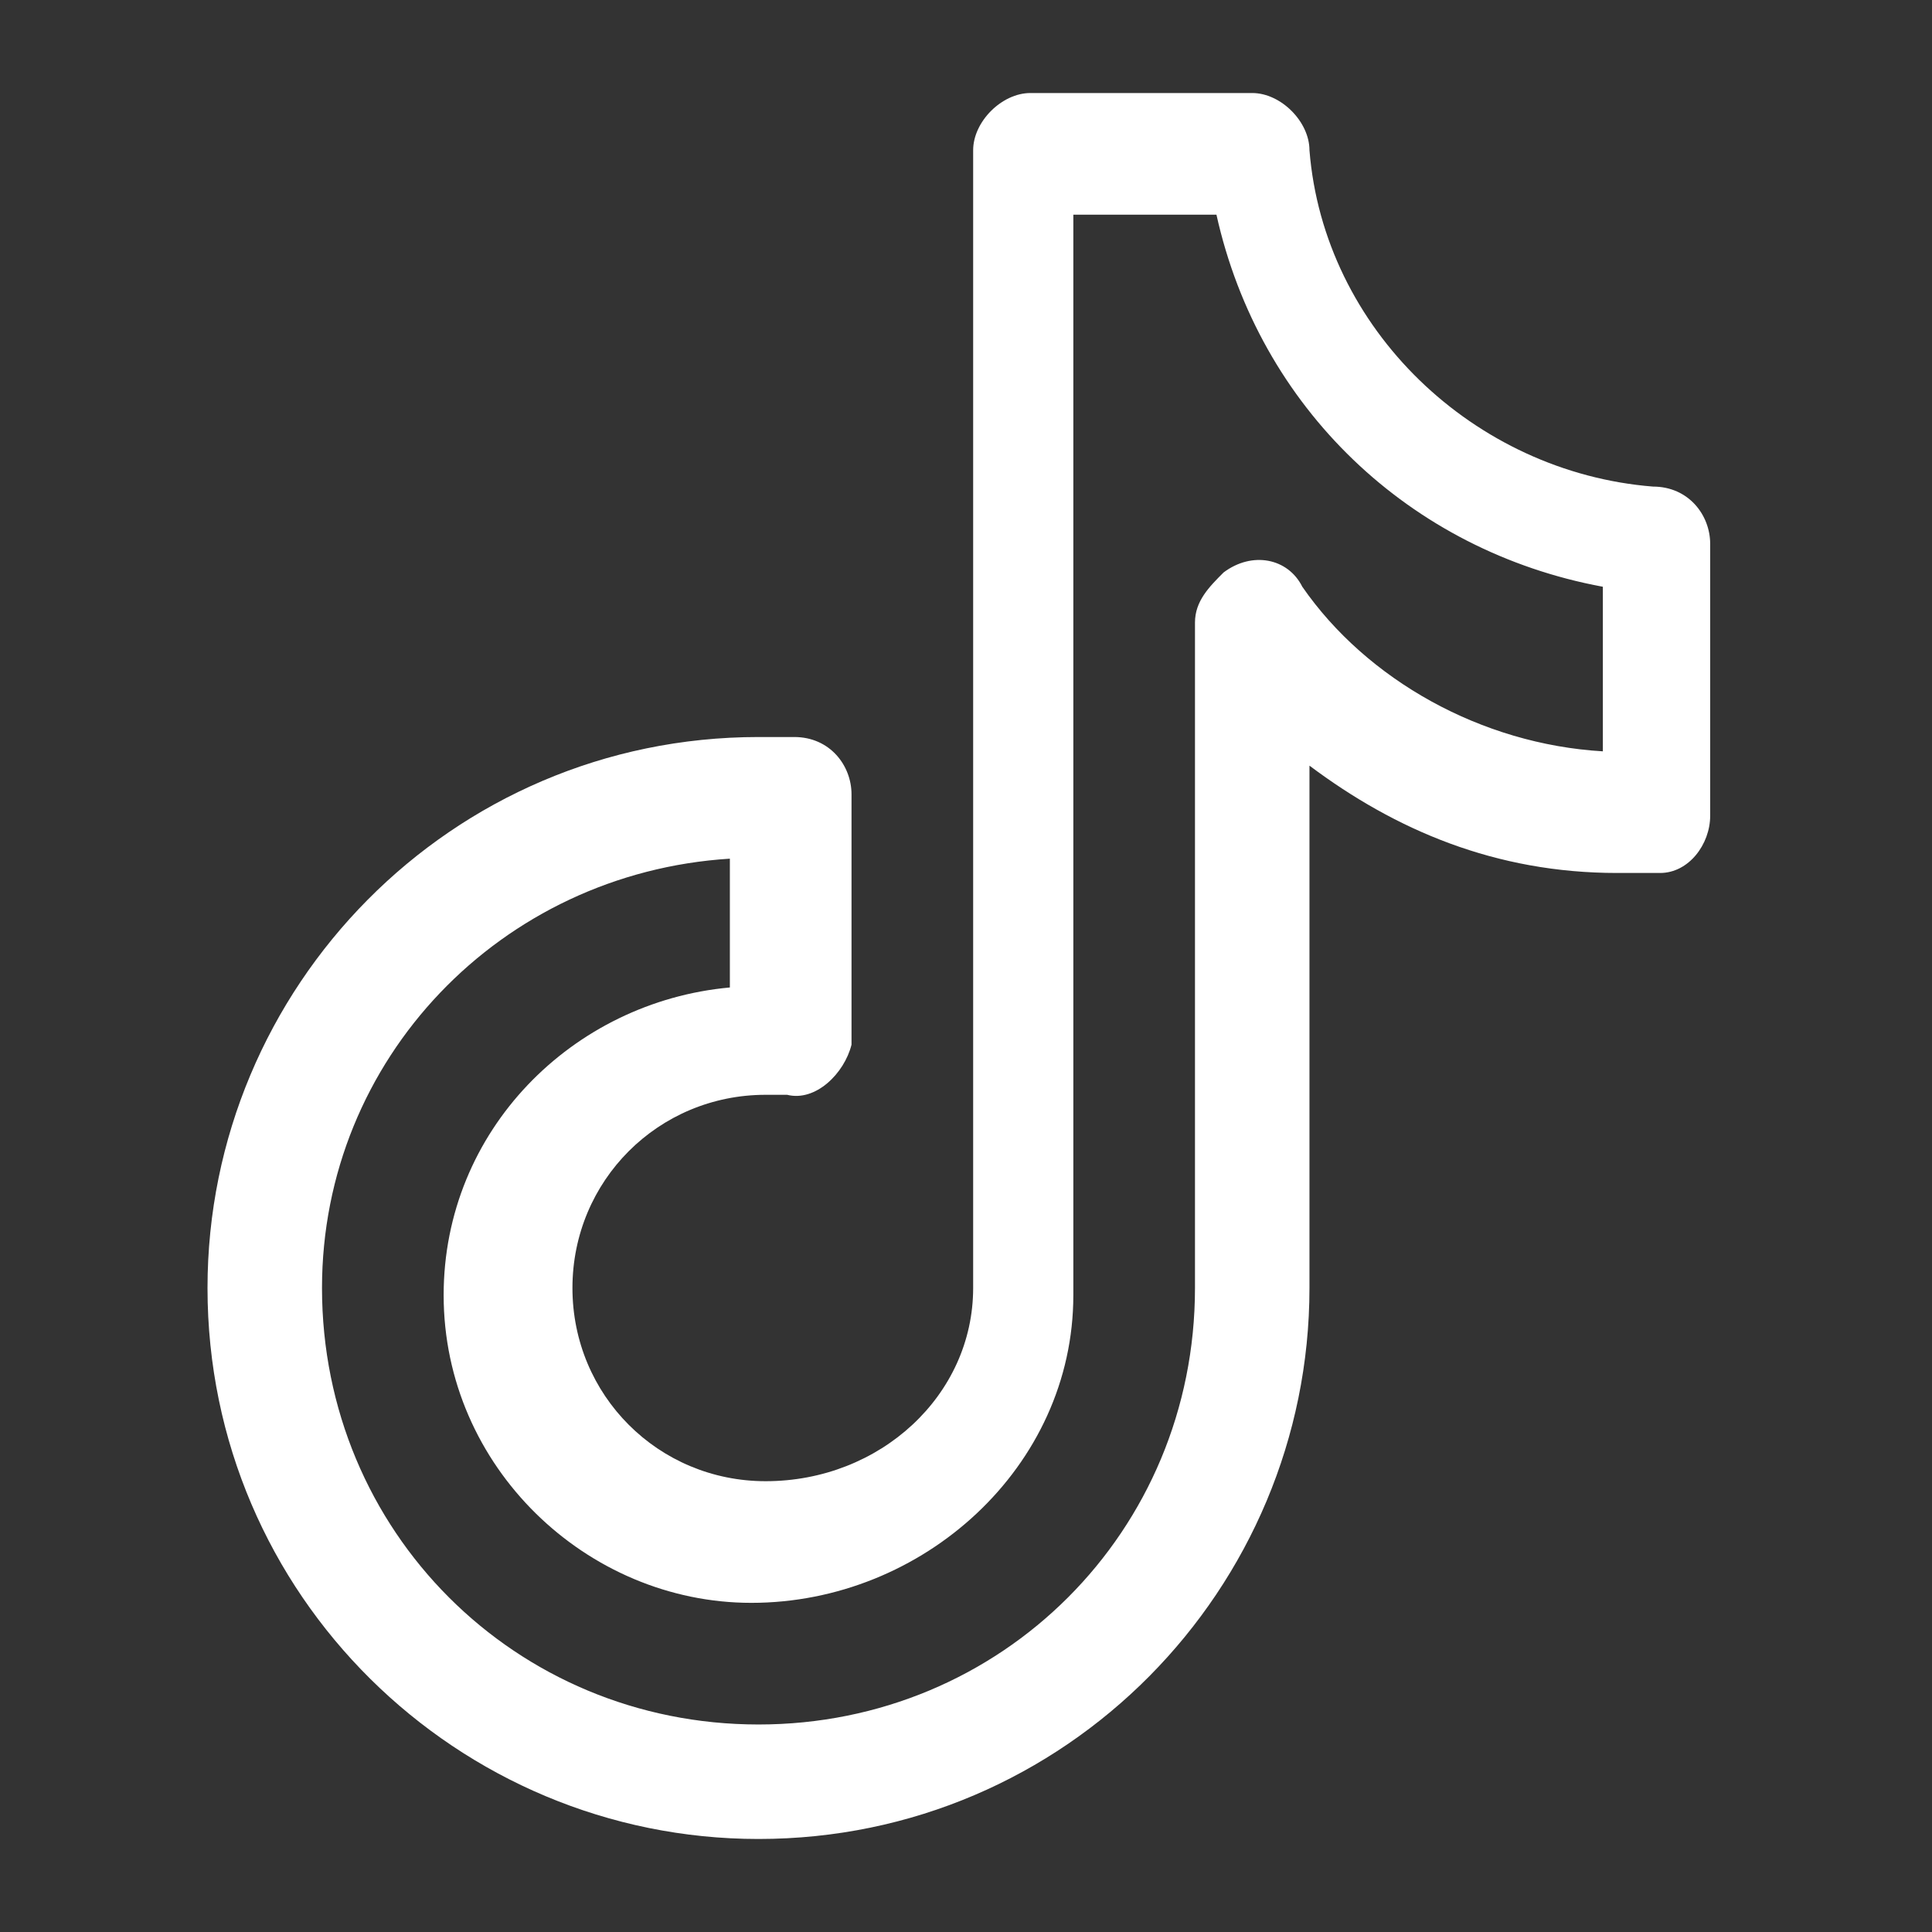
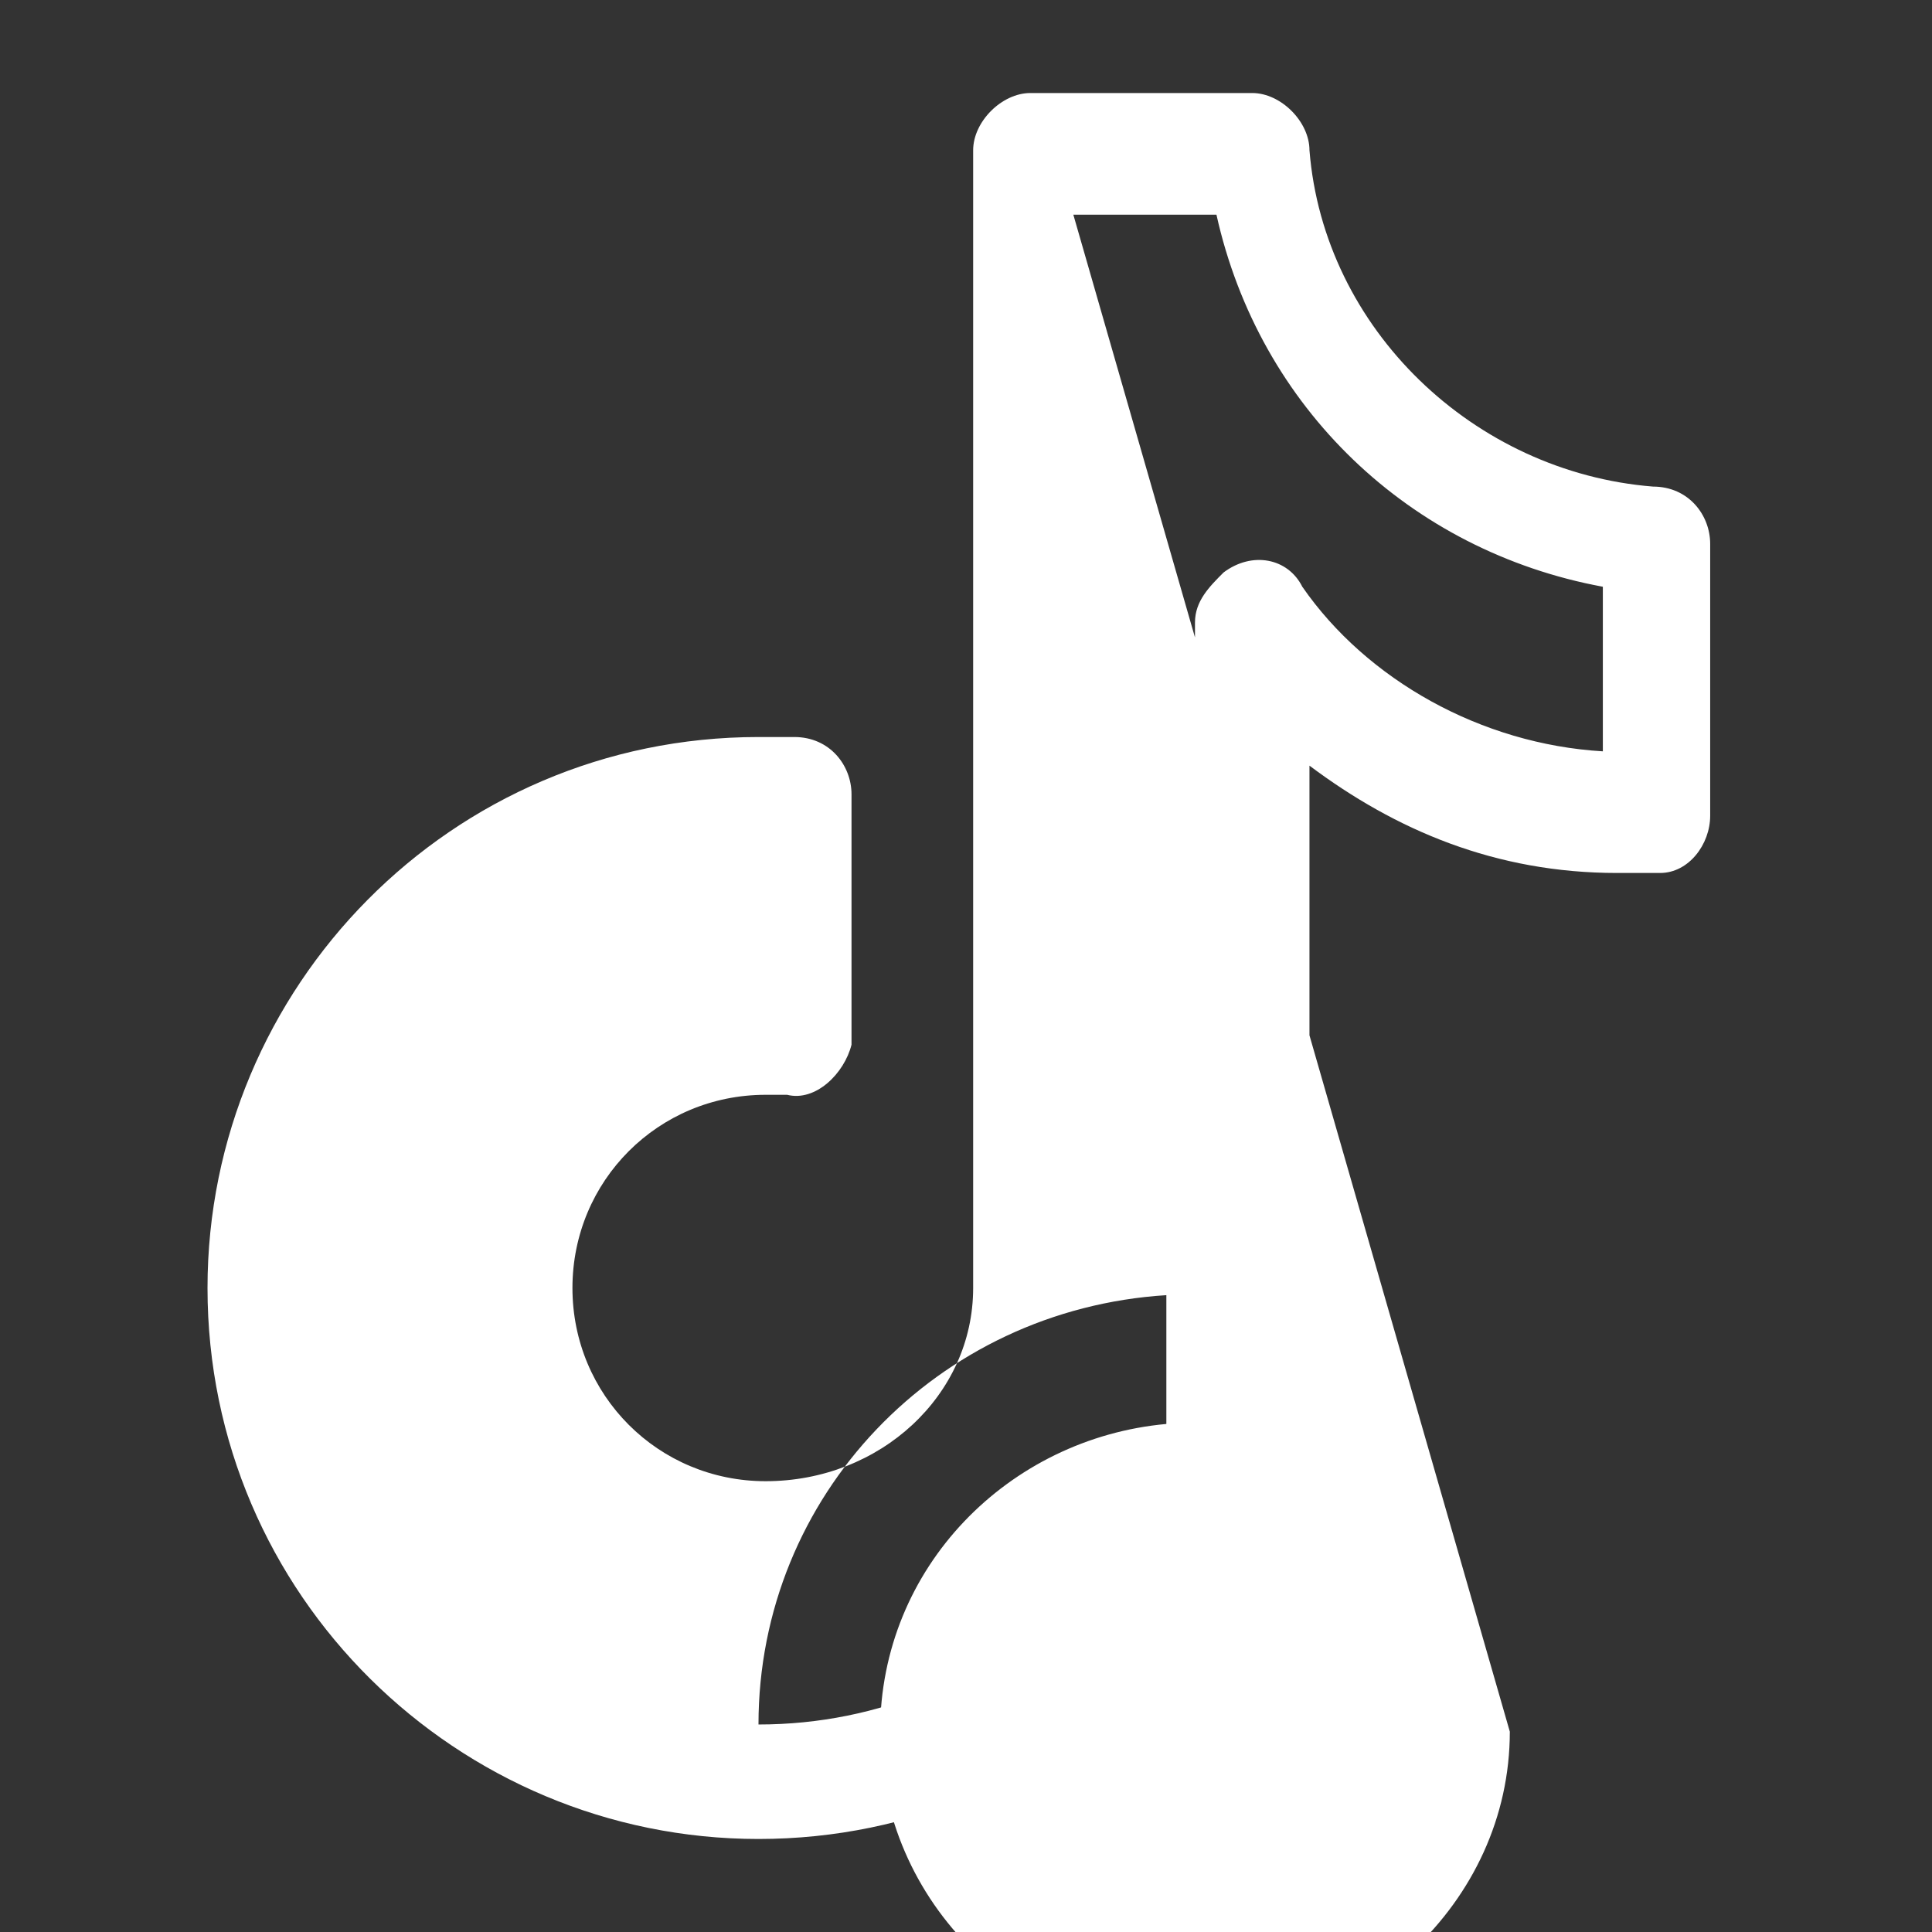
<svg xmlns="http://www.w3.org/2000/svg" version="1.1" id="Camada_1" x="0px" y="0px" width="27px" height="27px" viewBox="0 0 27 27" style="enable-background:new 0 0 27 27;" xml:space="preserve">
  <rect x="0" y="0" width="27" height="27" fill="#333333" stroke="none" />
  <style type="text/css">
	.st0{fill:#FFFFFF;}
</style>
  <g>
-     <path class="st0" d="M14.4,1.3c-0.4,0-0.8,0.4-0.8,0.8c0,0,0,4,0,7.9c0,2,0,4,0,5.5s0,2.4,0,2.5c0,1.5-1.3,2.7-2.9,2.7   C9.2,20.7,8,19.5,8,18s1.2-2.7,2.7-2.7c0.1,0,0.2,0,0.3,0c0.4,0.1,0.8-0.3,0.9-0.7v-0.1v-3.4c0-0.4-0.3-0.8-0.8-0.8   c-0.1,0-0.3,0-0.5,0c-4.3,0-7.7,3.5-7.7,7.7c0,4.3,3.5,7.7,7.7,7.7c4.3,0,7.7-3.5,7.7-7.7v-7.3c1.2,0.9,2.6,1.5,4.3,1.5   c0.2,0,0.4,0,0.6,0c0.4,0,0.7-0.4,0.7-0.8V7.6c0-0.4-0.3-0.8-0.8-0.8c-2.5-0.2-4.6-2.2-4.8-4.7c0-0.4-0.4-0.8-0.8-0.8H14.4z M15,3   h2c0.6,2.7,2.7,4.7,5.4,5.2v2.3c-1.7-0.1-3.3-1-4.2-2.3C18,7.8,17.5,7.7,17.1,8c-0.2,0.2-0.4,0.4-0.4,0.7V18c0,3.4-2.7,6.1-6.1,6.1   S4.5,21.4,4.5,18c0-3.2,2.5-5.8,5.7-6v1.8c-2.2,0.2-4,2-4,4.3c0,2.4,2,4.3,4.3,4.3c2.4,0,4.5-1.9,4.5-4.3L15,3z" />
+     <path class="st0" d="M14.4,1.3c-0.4,0-0.8,0.4-0.8,0.8c0,0,0,4,0,7.9c0,2,0,4,0,5.5s0,2.4,0,2.5c0,1.5-1.3,2.7-2.9,2.7   C9.2,20.7,8,19.5,8,18s1.2-2.7,2.7-2.7c0.1,0,0.2,0,0.3,0c0.4,0.1,0.8-0.3,0.9-0.7v-0.1v-3.4c0-0.4-0.3-0.8-0.8-0.8   c-0.1,0-0.3,0-0.5,0c-4.3,0-7.7,3.5-7.7,7.7c0,4.3,3.5,7.7,7.7,7.7c4.3,0,7.7-3.5,7.7-7.7v-7.3c1.2,0.9,2.6,1.5,4.3,1.5   c0.2,0,0.4,0,0.6,0c0.4,0,0.7-0.4,0.7-0.8V7.6c0-0.4-0.3-0.8-0.8-0.8c-2.5-0.2-4.6-2.2-4.8-4.7c0-0.4-0.4-0.8-0.8-0.8H14.4z M15,3   h2c0.6,2.7,2.7,4.7,5.4,5.2v2.3c-1.7-0.1-3.3-1-4.2-2.3C18,7.8,17.5,7.7,17.1,8c-0.2,0.2-0.4,0.4-0.4,0.7V18c0,3.4-2.7,6.1-6.1,6.1   c0-3.2,2.5-5.8,5.7-6v1.8c-2.2,0.2-4,2-4,4.3c0,2.4,2,4.3,4.3,4.3c2.4,0,4.5-1.9,4.5-4.3L15,3z" />
  </g>
</svg>